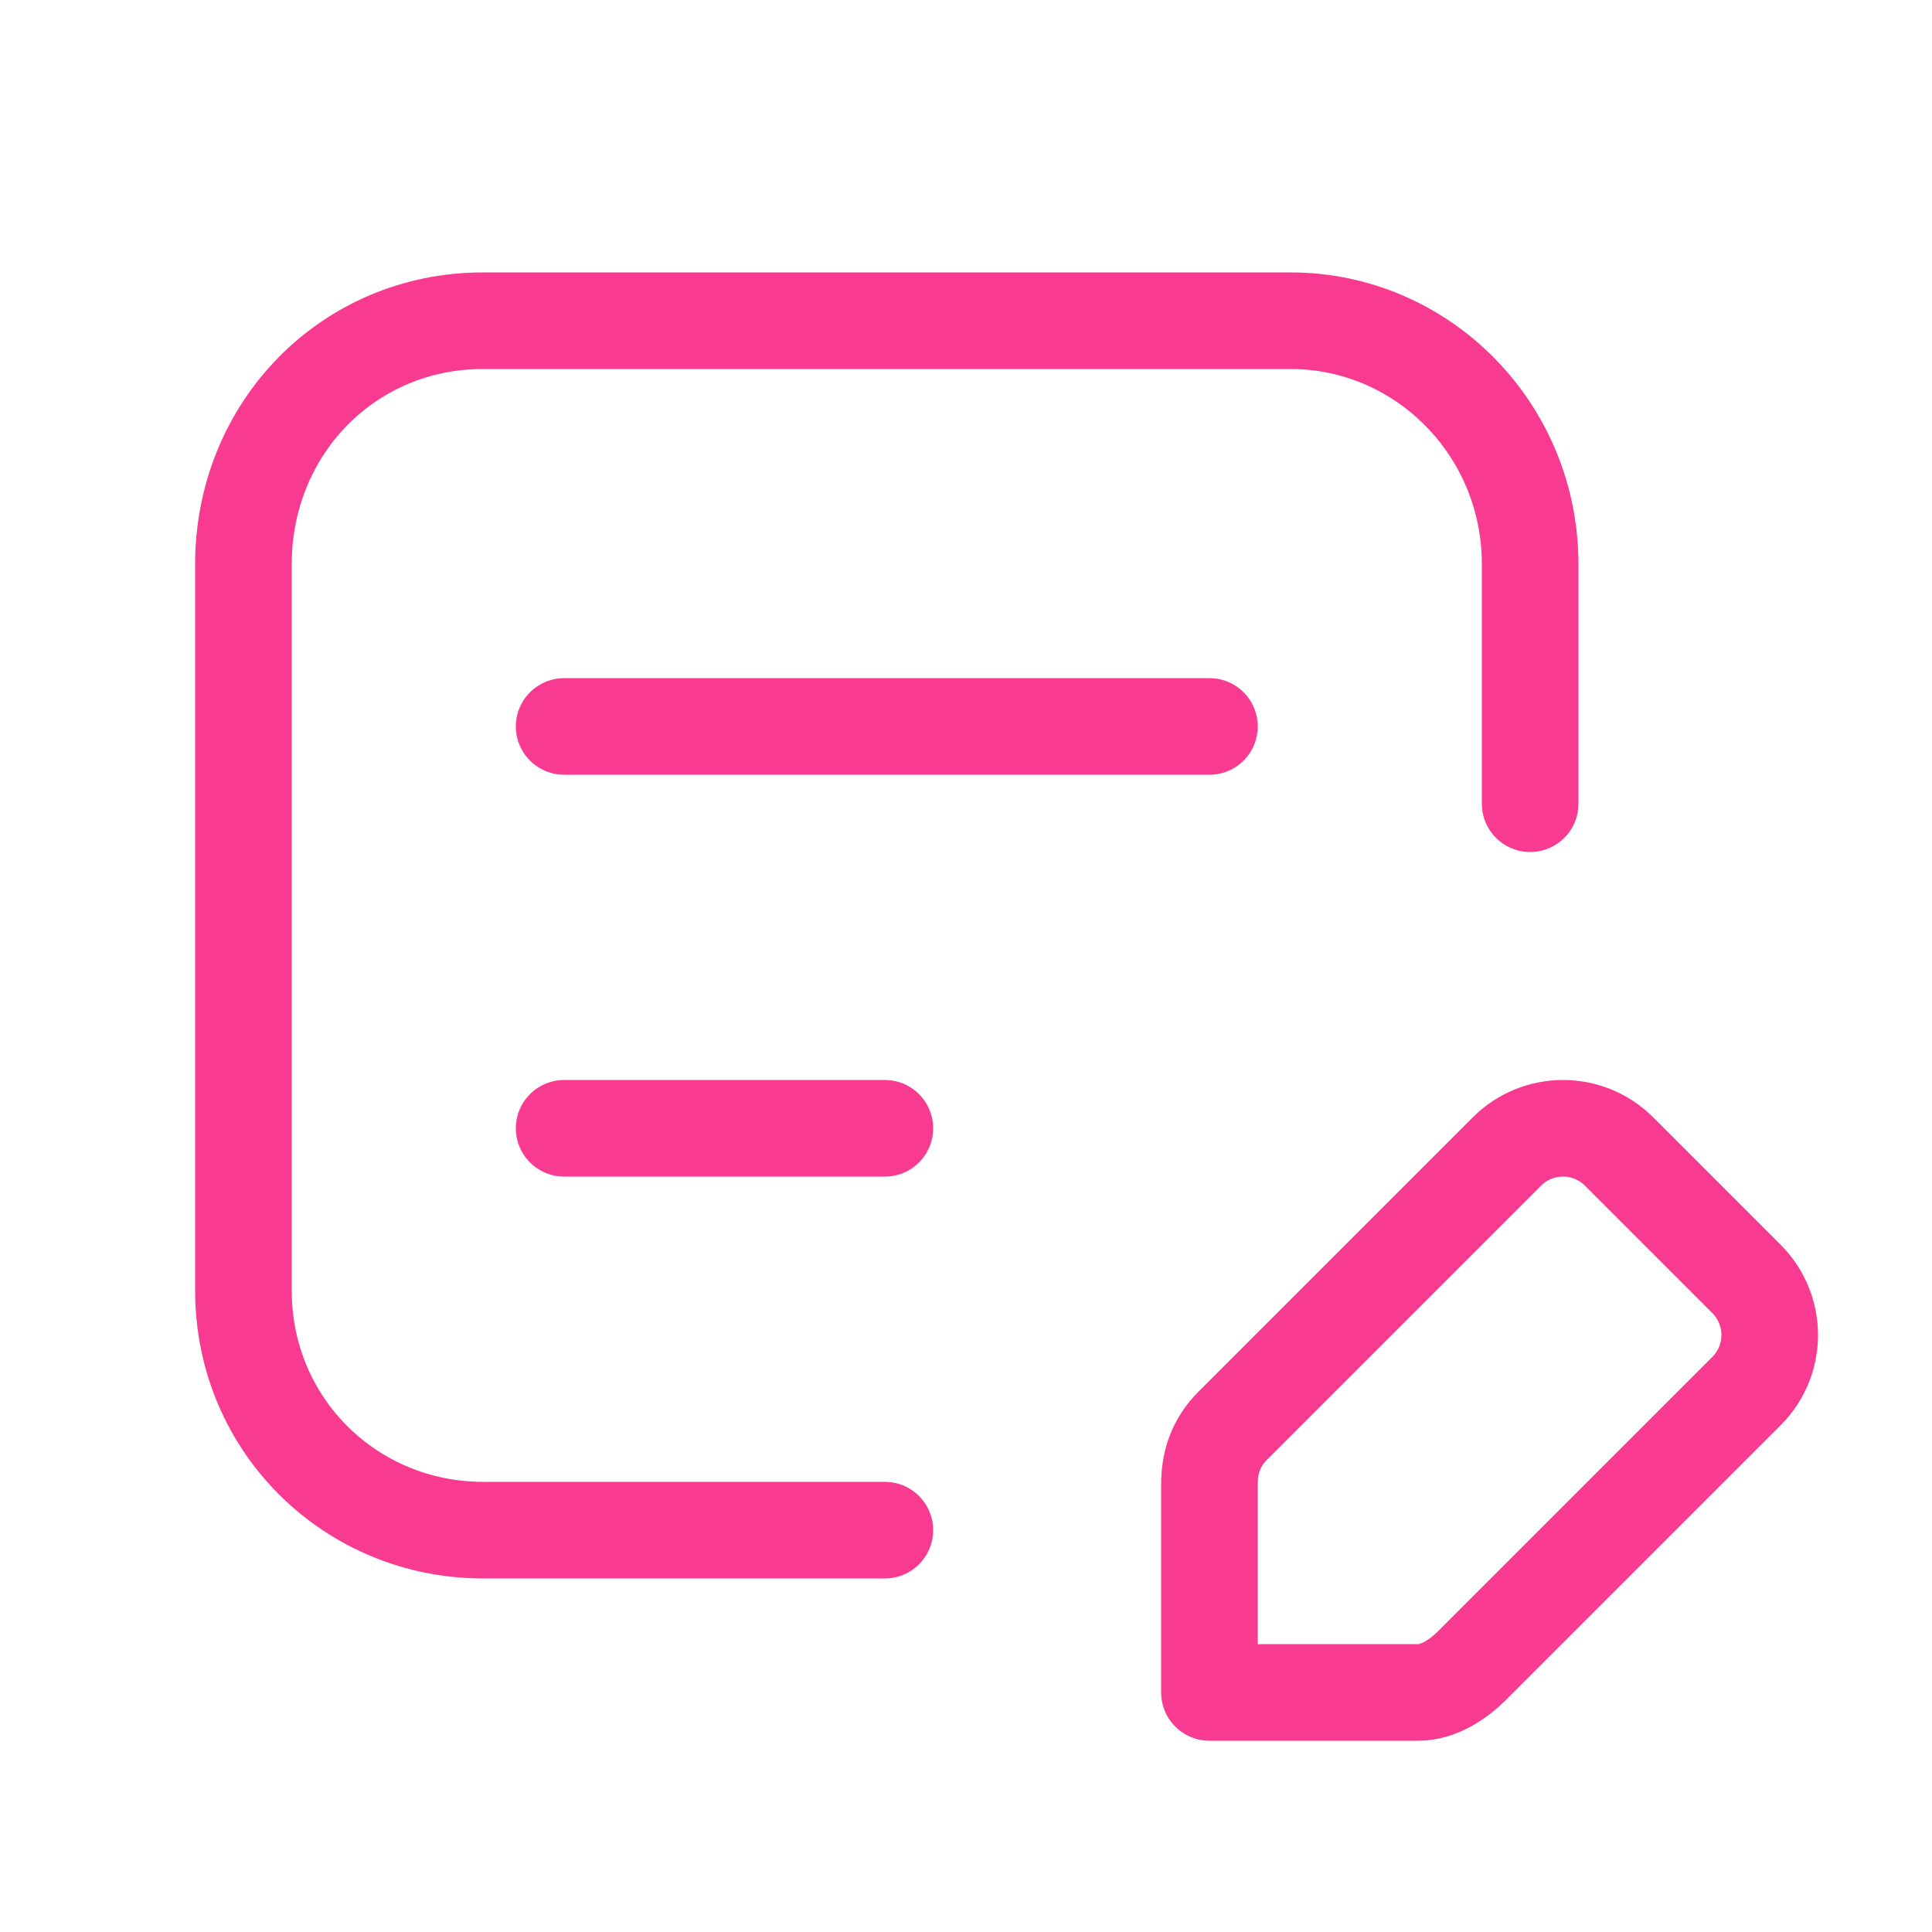
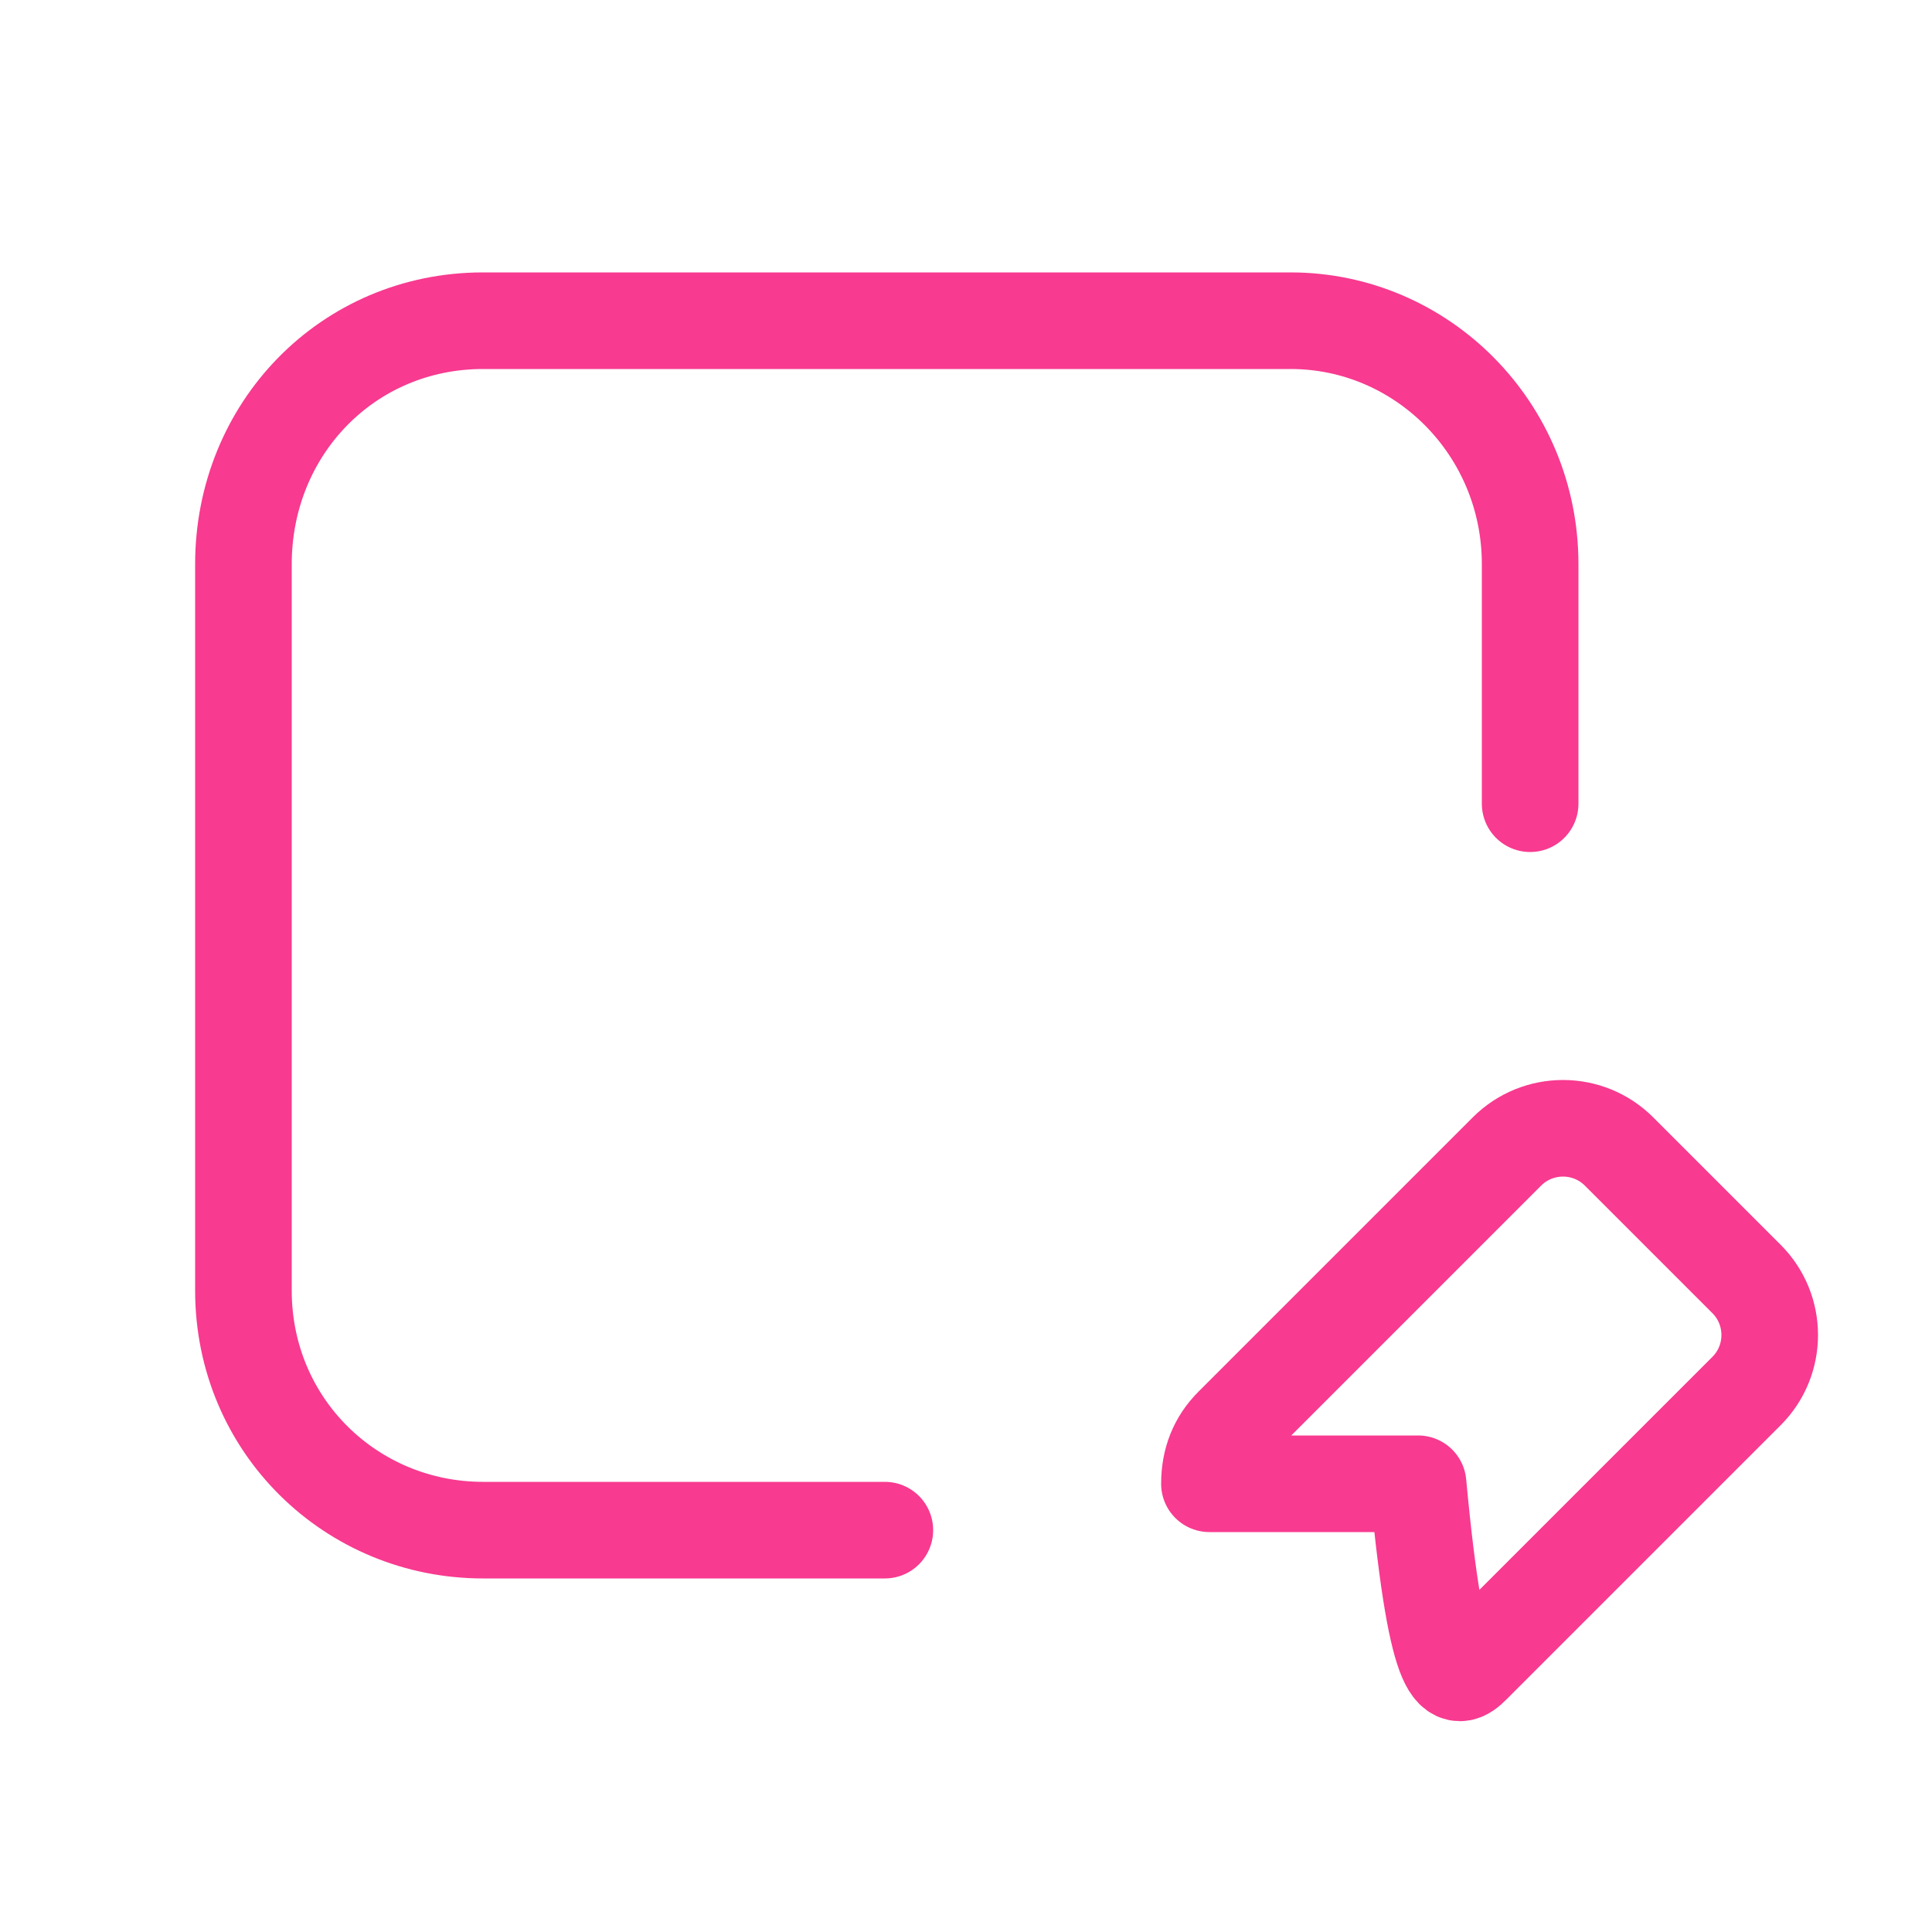
<svg xmlns="http://www.w3.org/2000/svg" version="1.1" id="Layer_1" x="0px" y="0px" viewBox="0 0 50 50" style="enable-background:new 0 0 50 50;" xml:space="preserve">
  <style type="text/css">
	.st0{fill:none;stroke:#F83A90;stroke-width:2.5;stroke-linecap:round;stroke-linejoin:round;}
</style>
-   <path class="st0" d="M38.1,43.1l7.1-7.1c0.8-0.8,0.8-2.1,0-2.9l-3.3-3.3c-0.8-0.8-2.1-0.8-2.9,0l-7.1,7.1c-0.4,0.4-0.6,0.9-0.6,1.5  v5.4h5.4C37.2,43.8,37.7,43.5,38.1,43.1L38.1,43.1z" />
-   <path class="st0" d="M14.6,29.2h8.3" />
-   <path class="st0" d="M14.6,18.8h16.7" />
+   <path class="st0" d="M38.1,43.1l7.1-7.1c0.8-0.8,0.8-2.1,0-2.9l-3.3-3.3c-0.8-0.8-2.1-0.8-2.9,0l-7.1,7.1c-0.4,0.4-0.6,0.9-0.6,1.5  h5.4C37.2,43.8,37.7,43.5,38.1,43.1L38.1,43.1z" />
  <path class="st0" d="M39.6,20.8v-6.2c0-3.5-2.8-6.3-6.2-6.3H12.5c-3.5,0-6.2,2.8-6.2,6.3v18.8c0,3.5,2.8,6.2,6.2,6.2h10.4" />
</svg>